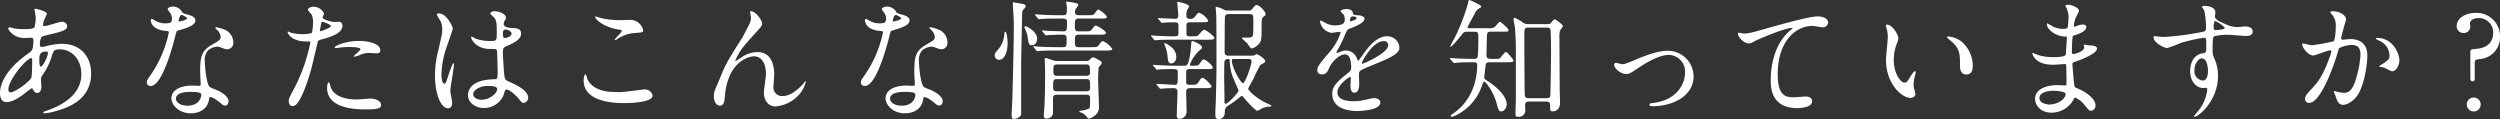
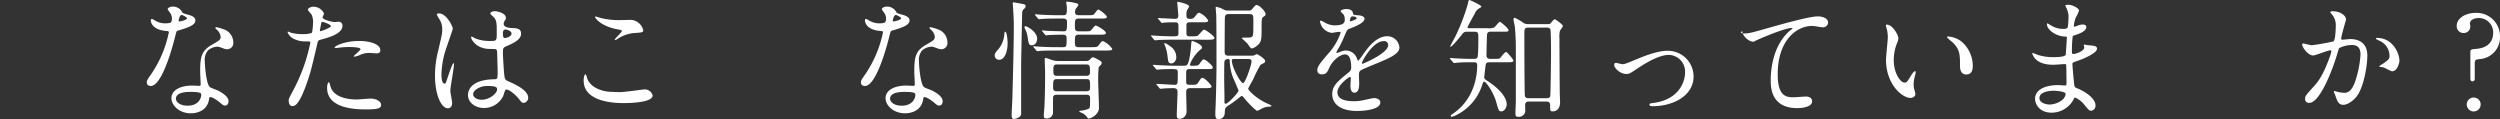
<svg xmlns="http://www.w3.org/2000/svg" preserveAspectRatio="none" width="737" height="35.146" viewBox="0 0 737 35.146">
  <rect x="0" y="0" width="737" height="35.146" fill="#333333" stroke="none" />
  <title>アセット 20</title>
  <g id="レイヤー_2" data-name="レイヤー 2">
    <g id="teisei">
-       <path d="M7.561,27.318c-1.937,1.52-3.875,2.773-5.7,2.773C.152,30.092,0,28.154,0,27.471,0,23.367,3.647,19,8.283,15.807c1.178-.836,1.558-1.178,1.558-3.876,0-.608-.114-.8-.836-.8-.076,0-1.444.076-1.709.076-3.382,0-4.863-2.432-4.863-2.773,0-.229.152-.381.456-.381.228,0,1.368.343,1.6.381a22.311,22.311,0,0,0,2.583.152c.684,0,2.888,0,3.115-.57a14.692,14.692,0,0,0,.342-2.812c0-.379-.38-2.316-.38-2.393,0-.19.19-.229.342-.229.076,0,3.343.684,3.343,1.52,0,.039-.57,1.254-.608,1.33a5.024,5.024,0,0,0-.532,1.861c0,.3.038.381.494.381.8,0,4.293-1.254,5.015-1.254a1.469,1.469,0,0,1,1.6,1.254c0,1.215-1.368,1.557-4.6,2.355-2.242.531-2.812.684-3.04.988a4.987,4.987,0,0,0-.418,1.861c0,.873.19.949.646.949a4.746,4.746,0,0,0,1.1-.189,20.636,20.636,0,0,1,4.75-.723c5.547,0,8.625,3.838,8.625,8.7,0,8.245-7.561,10.373-11.094,11.322a12.357,12.357,0,0,1-2.622.456c-.228,0-.38-.075-.38-.266,0-.152.3-.267.76-.418,7.637-2.584,10.448-6.573,10.448-10.829,0-4.787-3.191-7.332-6.269-7.332-1.824,0-1.9.228-2.583,2.469A18.95,18.95,0,0,1,12.5,22.189a1.99,1.99,0,0,0-.418,1.367c0,.3.114,1.672.114,1.938,0,1.026-.38,1.9-1.216,1.9-.646,0-.912-.456-1.178-.874-.266-.456-.3-.532-.418-.532A17.044,17.044,0,0,0,7.561,27.318ZM9.271,22.8c.152-.38.228-4.369.228-4.787,0-.229,0-.874-.266-.874-1.406,0-6.763,6.384-6.763,9.233,0,.531.19.911.8.836C4.559,27.053,8.739,24.165,9.271,22.8Zm4.293-7.6c-1.976,0-1.976,1.292-1.976,2.622,0,.342,0,1.823.456,1.823.57,0,2.09-3,2.09-3.989a.845.845,0,0,0-.114-.38C13.944,15.2,13.678,15.2,13.564,15.2Z" fill="#fff" />
      <path d="M50.687,5.472A3.105,3.105,0,0,0,50.155,3.8a7.565,7.565,0,0,1-.722-1.063c0-.456.8-.8,1.558-.8a3.089,3.089,0,0,1,2.735,1.672c.19.267.57.418,1.71.723C56.158,4.521,57.6,4.939,57.6,6c0,1.443-2.127,2.127-5.205,3.039-.342.114-.38.229-.722,1.559-.456,1.9-3.723,14.741-7.219,14.741-1.026,0-1.178-.685-1.178-1.063,0-.532.114-.723,1.254-2.355A34.01,34.01,0,0,0,49.775,9.537c0-.342-.266-.38-.836-.418-4.483-.38-4.483-3.039-4.483-3.078,0-.151.038-.455.266-.455.152,0,.266.037,1.026.494a5.634,5.634,0,0,0,2.925.8,4.742,4.742,0,0,0,1.672-.228A1.8,1.8,0,0,0,50.687,5.472ZM61.629,29.256c-.494,3.306-3.381,4.142-5.357,4.142-3.609,0-5.737-2.507-5.737-4.407,0-2.47,2.7-3.762,6.117-3.762.3,0,1.709.076,1.976.076.342,0,.532-.038.532-.418,0-.57-.152-3.115-.152-3.647,0-4.179.228-6.192,3.419-8.017,2.356-1.368,2.622-1.482,2.622-2.47a3.333,3.333,0,0,0-1.063-1.938c-.342-.3-.494-.456-.494-.608,0-.113.114-.189.266-.189A12.116,12.116,0,0,1,66,8.663a4.077,4.077,0,0,1,2.773,3.876,1.8,1.8,0,0,1-1.786,1.975,2.637,2.637,0,0,1-.874-.151c-1.444-.532-1.6-.608-2.052-.608a4.547,4.547,0,0,0-2.773,1.141,4.282,4.282,0,0,0-.912,3.153c0,.95.38,6.839,1.52,7.637.342.267,2.127.874,2.47,1.063.8.418,3,1.635,3,3.04,0,.646-.266,1.329-1.026,1.329-.38,0-.608-.113-1.178-.607-1.026-.912-2.773-2.09-3.306-1.861C61.705,28.725,61.705,28.876,61.629,29.256ZM56.158,27.09c-.874,0-4.293,0-4.293,2.014,0,.912,1.14,2.053,3.42,2.053,3.685,0,4.217-2.888,3.989-3.5C59.083,27.09,57.032,27.09,56.158,27.09ZM55.132,5.357c0-.266-1.33-.949-1.558-.949-.646,0-.912,1.558-.912,1.672a.4.4,0,0,0,.076.228C52.853,6.422,55.132,5.928,55.132,5.357Z" fill="#fff" />
      <path d="M86.476,26.559a51.145,51.145,0,0,0,5.015-13.982c0-.379-.152-.379-1.368-.379a7.308,7.308,0,0,1-3.381-.685,3.658,3.658,0,0,1-1.976-2.052.161.161,0,0,1,.152-.152,8.493,8.493,0,0,1,.874.342,13.944,13.944,0,0,0,3.382.418,8.293,8.293,0,0,0,2.7-.342c.3-.266.418-2.85.418-3.115a5.242,5.242,0,0,0-.456-2.355c-.152-.189-1.064-1.14-1.064-1.406,0-.379.722-.873,1.709-.873a3.427,3.427,0,0,1,3.04,2.014c0,.189-.418.949-.418,1.14,0,.722,3.04,1.368,3.42,1.368.152,0,.988-.076,1.178-.076A1.087,1.087,0,0,1,100.952,7.6c0,2.127-3.229,3.229-5.737,3.913-1.292.342-1.444.38-1.6,1.063-1.938,8.283-1.976,8.321-2.773,10.791-2.622,7.9-3.99,7.9-4.711,7.9-.912,0-1.026-1.254-1.026-1.672C85.108,29.143,85.3,28.762,86.476,26.559ZM94.493,9.2c.19,0,3.077-1.025,3.077-1.52,0-.381-2.052-1.217-2.47-1.217-.228,0-.342.076-.417.457-.152.76-.152.873-.342,1.785C94.3,8.967,94.265,9.2,94.493,9.2ZM97.38,25.3c.8,3.306,4.9,4.027,7.789,4.027.646,0,3.533-.266,4.141-.266,1.292,0,3.04.646,3.04,1.9,0,1.1-1.406,1.292-4.635,1.292-6.155,0-11.284-1.558-11.284-6.346,0-.873.228-1.672.532-1.672C97.115,24.24,97.342,25.191,97.38,25.3Zm8.4-13.223c3.609,0,6.345,1.064,6.345,2.736,0,.912-.8.912-1.1.912-.342,0-1.824-.114-2.128-.114a6.378,6.378,0,0,0-2.812.608,6.631,6.631,0,0,1-1.6.493c-.076,0-.19,0-.19-.114,0-.266,1.976-1.709,1.976-2.127,0-.57-2.7-.607-3.267-.607a22.366,22.366,0,0,0-2.736.151c-.228.038-1.1.151-1.254.151-.038,0-.3,0-.342-.076C98.406,13.6,101.712,12.082,105.777,12.082Z" fill="#fff" />
      <path d="M133.292,30.357c0,.836-.38,1.559-1.254,1.559-1.9,0-3.8-3.8-3.8-9.689a29.022,29.022,0,0,1,.988-7.446c1.064-4.673,1.14-4.863,1.14-6.041a5.377,5.377,0,0,0-.874-3.153,7.617,7.617,0,0,1-.722-1.33c0-.229.456-.3.684-.3,2.127,0,4.027,3.8,4.027,4.483,0,.3-1.672,4.977-1.976,5.927A25.392,25.392,0,0,0,130.138,22c0,.228,0,2.659.912,2.659.342,0,.38-.151,1.064-2.241.152-.493,1.292-3.8,1.558-3.8.152,0,.152.267.152.342,0,1.217-1.063,6.688-1.063,7.789C132.76,27.318,133.292,29.826,133.292,30.357Zm15.083-2.127a6.265,6.265,0,0,1-5.661,3.609c-2.545,0-4.749-1.558-4.749-3.8,0-.533,0-4.561,7.789-4.674.95,0,.95-.266.95-2.621,0-.229-.114-4.256-.152-5.32a1.264,1.264,0,0,0-.3-.912,12.732,12.732,0,0,0-1.748-.075c-4.293,0-5.624-3-5.624-3.382,0-.113.038-.266.19-.266a6.65,6.65,0,0,1,1.026.531,11.349,11.349,0,0,0,4.255.76c2.09,0,2.09,0,2.09-2.507,0-2.394,0-3.458-.722-4.331-.152-.19-1.178-1.026-1.178-1.292,0-.228.494-.646,1.292-.646.76,0,3.306.531,3.306,1.975,0,.267-.038.342-.418.95a1.647,1.647,0,0,0-.228.8c0,1.141,1.976,1.216,2.2,1.216,1.672.076,2.926.114,2.926,1.71,0,1.785-2.546,2.888-3.952,3.5s-1.406.645-1.406,2.279c0,.836.266,5.129.38,6.154.152,1.406.266,1.672,1.216,2.09,1.862.8,5.851,2.584,5.851,4.826a1.494,1.494,0,0,1-1.368,1.52c-.456,0-.57-.152-1.482-1.292-1.1-1.33-3.077-2.926-3.761-2.584C148.831,26.559,148.489,27.965,148.375,28.23Zm-8.891-.494c0,1.025,1.178,1.672,2.508,1.672,2.242,0,4.56-1.824,4.56-3.115,0-.646-.532-.95-2.964-.95C141.422,25.343,139.484,26.635,139.484,27.736Zm8.777-17.971c0,1.443.3,1.443.57,1.443.532,0,1.976-.456,1.976-1.33,0-.684-1.253-1.178-1.786-1.178a.807.807,0,0,0-.456.152A1.149,1.149,0,0,0,148.261,9.766Z" fill="#fff" />
      <path d="M182.785,27.166c1.14,0,6.915-.8,7.1-.8a2.357,2.357,0,0,1,2.508,1.785c0,2.052-6.459,2.242-8.549,2.242-3.761,0-11.778-.685-11.778-6.649,0-1.444.418-1.862.494-1.862.266,0,.532,1.217.608,1.406,1.064,2.66,4.6,3.8,7.295,3.8C180.733,27.09,182.405,27.166,182.785,27.166ZM182.9,5.928c.456,0,2.583-.076,3-.076a3.992,3.992,0,0,1,3.724,3.039c0,.685-.342.685-2.964.875a10.429,10.429,0,0,0-4.787,1.823c-.38.228-.38.19-.532.19-.038,0-.114,0-.114-.076,0-.342,2.09-2.128,2.09-2.584,0-.229-.114-.266-1.216-.456-4.939-.911-6.687-3.306-6.687-3.686,0-.114.114-.114.19-.114a11.823,11.823,0,0,1,1.254.381A22.764,22.764,0,0,0,182.9,5.928Z" fill="#fff" />
-       <path d="M224.665,6.991c0,.608-.228.836-2.089,2.888-3.154,3.457-4.065,4.56-5.016,6.346a9.925,9.925,0,0,0-.76,1.6c0,.113.038.151.152.151.418-.3,1.14-.722,1.482-.95A8.341,8.341,0,0,1,223.3,15.35c4.674,0,4.939,5.054,4.939,6.574,0,.569-.228,3.077-.228,3.609a2.529,2.529,0,0,0,2.773,2.773c2.09,0,4.065-1.559,5.889-3.458.152-.151.646-.911.76-.911.076,0,.114.075.114.189a8.539,8.539,0,0,1-1.785,3.533,10.431,10.431,0,0,1-7.182,3.724c-2.128,0-3.381-1.9-3.381-3.989,0-.874.608-4.863.608-5.661,0-2.128-.76-5.13-3.572-5.13-.646,0-7.029.723-8.4,10.449-.076.455-.228,2.469-.342,2.85-.076.266-.3,1.254-1.253,1.254-.456,0-1.786-.381-1.786-2.85,0-1.1.114-1.33,1.064-3.533.3-.685,1.52-3.686,1.786-4.256,1.33-2.812,1.786-3.5,5.661-9.65.19-.342,1.786-3.382,2.09-4.066a3.906,3.906,0,0,0,.342-1.52c0-.228-.266-1.6-.266-1.747,0-.114.076-.228.266-.228C222.689,3.307,224.665,5.852,224.665,6.991Z" fill="#fff" />
      <path d="M261.214,5.472a3.1,3.1,0,0,0-.531-1.672,7.517,7.517,0,0,1-.722-1.063c0-.456.8-.8,1.558-.8a3.09,3.09,0,0,1,2.735,1.672c.189.267.57.418,1.71.723.722.189,2.165.607,2.165,1.672,0,1.443-2.127,2.127-5.205,3.039-.342.114-.38.229-.722,1.559-.456,1.9-3.724,14.741-7.219,14.741-1.026,0-1.178-.685-1.178-1.063,0-.532.113-.723,1.254-2.355A34.02,34.02,0,0,0,260.3,9.537c0-.342-.267-.38-.836-.418-4.483-.38-4.483-3.039-4.483-3.078,0-.151.038-.455.266-.455.152,0,.266.037,1.026.494a5.633,5.633,0,0,0,2.925.8,4.74,4.74,0,0,0,1.672-.228A1.8,1.8,0,0,0,261.214,5.472Zm10.942,23.784c-.493,3.306-3.381,4.142-5.356,4.142-3.609,0-5.737-2.507-5.737-4.407,0-2.47,2.7-3.762,6.117-3.762.3,0,1.709.076,1.976.076.342,0,.532-.038.532-.418,0-.57-.152-3.115-.152-3.647,0-4.179.228-6.192,3.419-8.017,2.356-1.368,2.622-1.482,2.622-2.47a3.336,3.336,0,0,0-1.063-1.938c-.343-.3-.494-.456-.494-.608,0-.113.114-.189.266-.189a12.1,12.1,0,0,1,2.242.646,4.078,4.078,0,0,1,2.773,3.876,1.8,1.8,0,0,1-1.786,1.975,2.637,2.637,0,0,1-.874-.151c-1.443-.532-1.6-.608-2.052-.608a4.549,4.549,0,0,0-2.773,1.141,4.281,4.281,0,0,0-.911,3.153c0,.95.38,6.839,1.52,7.637.342.267,2.128.874,2.47,1.063.8.418,3,1.635,3,3.04,0,.646-.266,1.329-1.025,1.329-.38,0-.608-.113-1.178-.607-1.026-.912-2.773-2.09-3.306-1.861C272.233,28.725,272.233,28.876,272.157,29.256Zm-5.471-2.166c-.874,0-4.293,0-4.293,2.014,0,.912,1.14,2.053,3.419,2.053,3.686,0,4.218-2.888,3.989-3.5C269.612,27.09,267.56,27.09,266.686,27.09ZM265.66,5.357c0-.266-1.329-.949-1.558-.949-.646,0-.911,1.558-.911,1.672a.4.4,0,0,0,.075.228C263.38,6.422,265.66,5.928,265.66,5.357Z" fill="#fff" />
      <path d="M297.042,12.729c0,2.584-.912,4.9-2.508,4.9a1.272,1.272,0,0,1-1.292-1.254c0-.646.19-.836,1.292-2.128a7.978,7.978,0,0,0,1.558-4.331c.038-.38.152-.569.266-.569C296.814,9.348,297.042,11.779,297.042,12.729Zm4.825-10.106a1.66,1.66,0,0,0-.532,1.33c-.038,1.634-.3,13.411-.3,15.273V33.664c-.114.987-1.71,1.405-2.128,1.405s-.684-.3-.684-.95c0-.873.228-4.559.228-5.318.152-5.51.418-15.768.418-20.518,0-2.508-.038-3.039-.228-6.117-.038-.38-.076-1.1-.076-1.14,0-.19,0-.342.152-.342s2.432.418,2.812.493c.607.115.8.3.836.57A1.115,1.115,0,0,1,301.868,2.622Zm3.875,8.739c0,1.215-.684,1.975-1.52,1.975-.912,0-.95-.266-1.33-2.734a7.148,7.148,0,0,0-.722-2.09,1.277,1.277,0,0,1-.152-.532c0-.19.152-.3.418-.228C303.007,7.865,305.743,9.461,305.743,11.361Zm7.562,2.545c1.14,0,1.14-.266,1.14-2.621,0-.912-.38-1.064-1.368-1.064-.266,0-2.888.038-3.875.114-.114,0-.685.076-.8.076-.152,0-.229-.076-.343-.228l-.722-.875c-.151-.151-.189-.189-.189-.266s.113-.076.151-.076c.19,0,1.141.114,1.368.114.266.038,4.218.151,4.939.151.949,0,.949-.569.949-2.811,0-.95-.8-.95-1.178-.95h-1.443c-.912,0-3.5,0-4.825.114-.114,0-.646.076-.8.076-.114,0-.19-.076-.342-.229l-.723-.874c-.151-.19-.151-.19-.151-.266s.076-.076.114-.076c.266,0,1.405.114,1.671.114,1.1.076,3.078.152,5.243.152h1.292c1.1,0,1.1-.342,1.1-2.471,0-.189-.19-1.139-.19-1.329,0-.114,0-.19.152-.19a14.015,14.015,0,0,1,2.773.456c.228.038.646.152.646.57a4.963,4.963,0,0,1-.684.95,2.369,2.369,0,0,0-.3,1.063c0,.95.8.95,1.14.95h2.355c1.6,0,1.786,0,2.128-.3.189-.152.949-1.367,1.254-1.367S326.3,4.445,326.3,4.978c0,.494-.76.494-2.014.494h-6.269c-1.14,0-1.14.494-1.14,2.241,0,.836,0,1.52,1.1,1.52h1.558c1.6,0,1.786,0,2.09-.3.228-.19,1.063-1.406,1.368-1.406.38,0,3.039,1.52,3.039,2.2,0,.494-.8.494-2.052.494h-6c-1.1,0-1.1.57-1.1,2.014,0,1.1,0,1.672,1.1,1.672h3.533c1.786,0,1.976,0,2.432-.646.76-1.026.836-1.14,1.216-1.14a6.548,6.548,0,0,1,2.736,2.279c0,.494-.761.494-2.052.494h-14.4c-.912,0-3.5,0-4.825.113-.114,0-.646.076-.8.076-.114,0-.19-.076-.342-.228l-.722-.874c-.152-.189-.152-.189-.152-.266s.076-.076.114-.076c.266,0,1.405.113,1.672.113,1.1.076,3.077.152,5.243.152Zm-1.748,14.02c-.494,0-.95.076-1.1.685-.038.151-.038,3.8-.038,4.331a1.78,1.78,0,0,1-1.9,1.977c-.646,0-.8-.152-.8-1.026,0-.38.19-2.241.19-2.659.151-3.191.189-6.726.189-9.917,0-.569-.113-3.191-.113-3.8,0-.3.038-.418.3-.418.342,0,1.861.646,2.2.684a3.939,3.939,0,0,0,1.292.19h8.4a1.4,1.4,0,0,0,1.14-.418c.494-.569.607-.646.912-.646.266,0,.417.076,1.747.8.646.38.8.493.8.874a.8.8,0,0,1-.266.569c-.229.228-.57.608-.608.646a33.89,33.89,0,0,0-.151,4.1c0,1.1.228,6.611.228,7.865,0,2.09-2.47,3.191-3.039,3.191-.19,0-.3-.152-.418-.342a4.24,4.24,0,0,0-1.33-1.216c-.152-.075-1.025-.38-1.025-.532s.266-.228.455-.228a7.484,7.484,0,0,0,2.28-.569c.418-.229.456-.229.456-3.23,0-.912-.76-.912-1.1-.912Zm-.114-4.6c-.987,0-.987.684-.987,2.355,0,.646,0,1.216,1.1,1.216h8.7c1.1,0,1.1-.57,1.1-1.291,0-1.862,0-2.28-1.064-2.28ZM311.594,19c-1.064,0-1.064.646-1.064,1.748,0,.911,0,1.6.988,1.6h8.738c.267,0,1.064,0,1.064-.912,0-1.937,0-2.432-1.064-2.432Z" fill="#fff" />
      <path d="M346.15,11.7c-.874,0-3.5,0-4.825.113-.114,0-.685.076-.8.076s-.19-.076-.343-.229l-.722-.873c-.151-.189-.151-.189-.151-.266s.037-.076.113-.076c.267,0,1.482.113,1.748.113.57.039,3.5.152,4.218.152,1.785,0,2.014,0,2.014-1.025V7.637c0-.684-.152-1.062-.95-1.062-.684,0-2.508,0-3.344.113-.076,0-.456.076-.532.076-.151,0-.228-.076-.342-.266l-.76-.875c-.114-.151-.151-.189-.151-.228,0-.075.037-.075.151-.075.19,0,1.178.075,1.368.075.3,0,3.077.152,3.571.152.8,0,.95-.38.95-1.026,0-.569-.3-3.419-.3-3.837,0-.114,0-.152.114-.152.19,0,3.382.646,3.382,1.368a5.9,5.9,0,0,1-.608,1.063,4.508,4.508,0,0,0-.189,1.634c0,.723.3.95.987.95a1.489,1.489,0,0,0,1.482-.608c.836-1.063.911-1.178,1.291-1.178a5.474,5.474,0,0,1,2.66,2.279c0,.533-.76.533-2.014.533h-3.115c-.836,0-1.292,0-1.292.987V9.727c0,.836.266.988,1.063.988,1.672,0,1.938-.038,2.166-.152.38-.151,1.6-1.823,1.976-1.823.418,0,3.039,1.9,3.039,2.432s-.76.532-2.052.532Zm-6.117,7.75c-.152-.189-.19-.228-.19-.266,0-.076.076-.076.152-.076.266,0,1.481.114,1.71.114,1.1.038,3.268.151,4.293.151h2.926c1.1,0,1.405,0,2.014-3.875.076-.494.228-2.7.3-3.153.038-.228.114-.267.266-.267.114,0,2.85.951,2.85,1.938,0,.266-.113.342-.684.8A10.868,10.868,0,0,0,350.785,19a.357.357,0,0,0,.38.379c1.862,0,2.052,0,2.508-.645.8-1.1.874-1.217,1.178-1.217.57,0,2.66,1.786,2.66,2.355,0,.494-.19.494-2.014.494h-4.674c-.8,0-1.14.114-1.14,1.064v2.926c.114.646.494.646,1.405.646,1.368,0,1.71,0,2.128-.646.836-1.293.95-1.406,1.254-1.406.722,0,2.7,2.2,2.7,2.545,0,.494-.835.494-2.051.494h-4.028c-.684,0-1.405,0-1.405,1.141,0,.873.114,4.824.114,5.585a2.121,2.121,0,0,1-2.09,2.317c-.722,0-.8-.531-.8-1.025,0-.8.228-6.041.228-6.877,0-.988-.569-1.141-1.216-1.141-.874,0-2.165.039-3.039.114-.114,0-.646.076-.76.076s-.19-.076-.343-.228l-.722-.875c-.076-.113-.151-.189-.151-.266s.037-.076.113-.076c.836,0,4.445.267,5.205.267.988,0,.988-.152.988-3.647,0-.988-.38-.988-2.09-.988-.722,0-2.546.038-3.229.114-.114,0-.684.076-.8.076-.152,0-.228-.076-.342-.267Zm5.281-.76c-.912,0-.95-.531-1.14-2.241a11.915,11.915,0,0,0-.836-3.229,3.683,3.683,0,0,1-.114-.418c0-.076.076-.114.189-.114a6.272,6.272,0,0,1,1.6.988,3.763,3.763,0,0,1,1.748,3.419C346.757,17.63,346.225,18.693,345.314,18.693Zm23.822-2.279a1.789,1.789,0,0,0,.646-.113,6.047,6.047,0,0,1,.723-.343c.189,0,2.469,1.33,2.469,2.052a.7.7,0,0,1-.3.532c-.151.075-.949.493-1.1.607a39.439,39.439,0,0,0-2.128,4.218c-.228.455-1.481,2.584-1.481,2.812,0,.38,2.279,2.85,5.623,4.331,1.1.494,1.216.57,1.216.684,0,.19-.228.229-.3.229a5.837,5.837,0,0,0-2.508.57,7.648,7.648,0,0,1-1.368.684c-.38,0-2.85-2.47-3.837-3.762-.342-.418-.494-.607-.722-.607-.19,0-.418.228-.57.342a36.21,36.21,0,0,1-2.964,2.2c-1.292.836-1.443.912-1.481,2.546a1.829,1.829,0,0,1-1.862,1.748c-.722,0-.911-.57-.911-1.444,0-.266,0-1.025.038-1.443.151-3.115.3-9.613.3-13.108,0-3.153,0-12.31-.076-14.817-.038-.3-.152-1.748-.152-2.052,0-.114,0-.267.114-.267a7.063,7.063,0,0,1,2.09.723,2.555,2.555,0,0,0,1.52.38h6.117c.456,0,.532-.038.874-.418.95-1.1,1.063-1.216,1.33-1.216.8,0,2.659,1.861,2.659,2.7,0,.3-.076.38-.76.874-.418.3-.418,1.254-.418,2.659,0,3.307,0,4.142-.607,5.016a4.473,4.473,0,0,1-2.2,1.558.757.757,0,0,1-.494-.228,13.447,13.447,0,0,1-.836-1.178c-.456-.494-1.709-1.52-1.709-1.672,0-.114.38-.114.531-.114,2.432,0,2.7,0,2.812-1.1.076-.646.076-2.241.076-3.913,0-1.748-.076-1.937-1.481-1.937h-5.51c-.8,0-1.367.037-1.405,1.063-.038.723-.076,9.689-.076,10.107,0,1.1.684,1.1,1.33,1.1Zm-8.169,11.778v2.014a.378.378,0,0,0,.418.38c.57,0,3.724-3.229,3.724-3.875,0-.267-1.634-3.8-1.862-4.521a15.736,15.736,0,0,1-.722-4.369c-.038-.3-.189-.418-.38-.418-1.025,0-1.216.455-1.216,1.254-.038,1.6-.038,3.191-.038,4.787C360.891,24.2,360.967,27.508,360.967,28.192Zm2.7-10.79c-.38,0-.531.151-.531.418,0,1.975,2.583,6.687,3.306,6.687.684,0,2.507-5.357,2.507-6.421,0-.684-.493-.684-1.291-.684Z" fill="#fff" />
      <path d="M388.345,20.67c0-1.141,1.063-2.355,3.647-5.357a17.5,17.5,0,0,0,3.229-5.662c0-.228-.267-.266-.418-.266-.38,0-1.937.3-2.28.3a4.032,4.032,0,0,1-3.381-3.344c0-.114,0-.266.228-.266a8.583,8.583,0,0,1,1.444.721,6.023,6.023,0,0,0,2.507.685c3.116,0,3.116-1.026,3.116-1.786a3.042,3.042,0,0,0-.3-1.33c-.113-.189-.911-.873-.911-1.1,0-.3.987-.607,1.672-.607.911,0,1.861.342,1.938,1.178.038.494.189.57,1.71.684.266,0,1.709.19,1.709.988,0,1.254-2.773,2.317-4.521,3-.57.228-.608.3-1.444,2.241a29.449,29.449,0,0,1-2.052,4.1c-.189.342-.266.456-.266.608a.139.139,0,0,0,.151.151A7.678,7.678,0,0,0,395.3,15.2a3.538,3.538,0,0,1,1.481-.3,3.427,3.427,0,0,1,3.229,2.317c.266.646.3.722.38.722a17.838,17.838,0,0,0,1.558-2.051c1.254-1.748,3.724-5.206,7.029-5.206a3.584,3.584,0,0,1,3.571,3.382c0,1.785-3,3.039-5.357,4.065-.949.418-5.243,2.128-5.927,2.546-.608.379-.646.8-.646,1.6,0,.342.076,1.938.076,2.279,0,.607,0,2.773-1.405,2.773-1.026,0-1.178-1.254-1.178-1.937,0-.38.113-2.2.113-2.242,0-.151,0-.455-.266-.455-.3,0-3.686,2.355-3.686,4.521,0,2.621,3.8,2.621,4.9,2.621A11.729,11.729,0,0,0,401.6,29.6c.532-.076,2.964-.684,3.457-.684.8,0,1.862.38,1.862,1.292,0,2.355-5.89,2.508-6.8,2.508-4.825,0-7.371-1.976-7.371-4.978,0-2.432,1.443-3.647,5.015-6.535a1.619,1.619,0,0,0,.57-1.33c0-1.709-.3-3.837-1.823-3.837-1.444,0-3.686,1.747-4.674,4.027-.418.95-.836,1.862-2.052,1.862C389.067,21.924,388.345,21.7,388.345,20.67Zm9.688-14.362c.076,0,1.9-.494,1.9-.912,0-.493-.95-.569-1.292-.569-.531,0-.684,1.063-.684,1.215S397.958,6.308,398.034,6.308Zm3.457,12.31c0,.076.038.19.152.19s7.6-3.04,7.6-5.547a1.169,1.169,0,0,0-1.33-1.14C404.758,12.121,401.491,18.01,401.491,18.617Z" fill="#fff" />
      <path d="M439.082,18.352c-.723,0-1.026.229-1.1.8-.075.456-.418,3.268-.418,3.647,0,.456.152.532.95,1.064,3.647,2.393,5.661,4.9,5.661,6.914,0,.875-.684,2.053-1.558,2.053-.76,0-.836-.267-1.52-2.7-.76-2.812-3-6.079-3.609-6.079-.19,0-.381.532-.685,1.406-2.279,6.648-8.32,8.967-8.814,8.967a.271.271,0,0,1-.3-.267c0-.19,0-.19.76-.722,5.775-3.989,7.029-10.373,7.029-14.134,0-.95-.456-.95-1.141-.95-1.216,0-2.7,0-4.065.076-.228,0-1.367.152-1.6.152-.151,0-.189-.076-.342-.266l-.76-.875a.482.482,0,0,1-.152-.266c0-.076.076-.076.152-.076.228,0,1.406.114,1.672.114,1.14.076,3.191.151,5.167.151.456,0,.95,0,1.14-.455.267-.494.267-4.826.267-5.813,0-1.216,0-1.747-1.178-1.747h-2.2a1.487,1.487,0,0,0-1.368.721c-1.14,1.406-3,3.725-3.5,3.725-.038,0-.038-.039-.038-.076,0-.266,1.292-2.508,1.52-3a57.992,57.992,0,0,0,3.647-9.5C432.964.039,433,0,433.154,0c.267,0,3.534,1.559,3.534,1.9,0,.189,0,.189-.874.722a3.245,3.245,0,0,0-1.1,1.481c-.342.608-2.089,3.762-2.089,3.914,0,.3.266.3.911.3h4.939a4.231,4.231,0,0,0,2.014-.228c.3-.19,1.406-1.672,1.672-1.672.19,0,2.546,1.9,2.546,2.469,0,.457-.19.457-1.937.457h-3.306c-.418,0-1.026,0-1.1.987-.038.342-.151,5.4-.151,5.813,0,.646.076,1.215,1.178,1.215h.8c1.6,0,1.785,0,2.09-.3.228-.229,1.292-1.711,1.672-1.711.189,0,.3,0,1.558,1.521a3.7,3.7,0,0,1,.684,1.026c0,.455-.722.455-1.976.455Zm11.588,11.588c-.722,0-1.063.3-1.063,1.141,0,.189.038,1.1.038,1.291a1.857,1.857,0,0,1-2.052,2.053c-.761,0-.836-.267-.836-1.064,0-.57.113-3.457.113-3.647V14.286c0-1.9-.075-4.142-.3-6.459-.038-.3-.38-1.747-.38-2.052,0-.189,0-.531.38-.531a14.052,14.052,0,0,1,2.242,1.291,2.41,2.41,0,0,0,1.6.57h5.774c.532,0,.761,0,1.064-.38.418-.532.874-1.063,1.1-1.063.152,0,2.394,1.557,2.394,2.014,0,.228-.8,1.178-.874,1.405a7.38,7.38,0,0,0-.151,2.166c0,.342.076,16.186.113,16.642.076,1.823.076,2.014.076,2.317,0,1.9-1.14,2.622-2.128,2.622-.8,0-.8-.19-.8-1.672,0-.494,0-1.217-1.1-1.217Zm-.114-21.809c-1.178,0-1.178.457-1.178,2.28,0,2.659.038,16.983.152,17.781.076.684.76.76,1.1.76h5.319c.418,0,.912-.114,1.063-.532.114-.418.229-11.664.229-12.348,0-1.025,0-6.915-.19-7.409-.151-.418-.607-.532-1.063-.532Z" fill="#fff" />
      <path d="M475.862,19.149c0-.456.229-.607.532-.607s1.6.38,1.862.38c.722,0,1.14-.189,4.825-1.71,1.481-.608,5.509-2.241,8.435-2.241a7.592,7.592,0,0,1,7.751,7.522c0,5.851-6.193,8.814-12.045,8.814-.38,0-.949,0-.949-.456,0-.342.151-.379,1.329-.531,6.953-.95,9.157-5.775,9.157-8.967a4.933,4.933,0,0,0-4.749-5.168c-2.394,0-5.548,1.521-9.271,3.99-2.2,1.481-2.469,1.633-3.3,1.633C477.61,21.809,475.862,20.062,475.862,19.149Z" fill="#fff" />
-       <path d="M513.885,9.879c1.634,0,2.2-.152,7.409-1.634,3.381-.95,12.044-3.419,14.59-3.419,1.33,0,3.039.531,3.039,1.823a1.508,1.508,0,0,1-1.52,1.405c-.494,0-2.659-.418-3.115-.418-4.825,0-10.221,4.445-10.221,14.248,0,6.384,2.394,6.8,4.636,6.8.569,0,3.3-.227,3.609-.227,1.178,0,1.9.493,1.9,1.405,0,2.014-4.18,2.014-4.407,2.014-7.789,0-7.789-6.345-7.789-8.131,0-1.672.038-9.727,5.547-14.628a6.728,6.728,0,0,0,.912-.8c0-.076-.152-.076-.228-.076-2.166,0-10.068,3.382-11.284,4.065a2.743,2.743,0,0,1-1.33.494c-1.9,0-3.686-2.546-3.229-3.078C512.555,9.537,513.7,9.879,513.885,9.879Z" fill="#fff" />
+       <path d="M513.885,9.879c1.634,0,2.2-.152,7.409-1.634,3.381-.95,12.044-3.419,14.59-3.419,1.33,0,3.039.531,3.039,1.823a1.508,1.508,0,0,1-1.52,1.405c-.494,0-2.659-.418-3.115-.418-4.825,0-10.221,4.445-10.221,14.248,0,6.384,2.394,6.8,4.636,6.8.569,0,3.3-.227,3.609-.227,1.178,0,1.9.493,1.9,1.405,0,2.014-4.18,2.014-4.407,2.014-7.789,0-7.789-6.345-7.789-8.131,0-1.672.038-9.727,5.547-14.628a6.728,6.728,0,0,0,.912-.8c0-.076-.152-.076-.228-.076-2.166,0-10.068,3.382-11.284,4.065c-1.9,0-3.686-2.546-3.229-3.078C512.555,9.537,513.7,9.879,513.885,9.879Z" fill="#fff" />
      <path d="M559.648,11.322a5.212,5.212,0,0,1-.456,1.521,13.433,13.433,0,0,0-.911,4.9c0,3.837,1.976,6.611,3.153,6.611.646,0,.8-.19,1.938-2.09.228-.381.874-1.292,1.178-1.292.114,0,.19.151.19.3a4.53,4.53,0,0,1-.114.76,10.664,10.664,0,0,0-.494,2.888,5.117,5.117,0,0,0,.229,1.52,9.622,9.622,0,0,1,.3,1.254c0,.761-.8,1.178-1.444,1.178-2.432,0-7.219-3.989-7.219-11.246,0-1.063.532-5.737.532-6.726a10.6,10.6,0,0,0-.266-2.2,5.12,5.12,0,0,1-.3-1.292c0-.114.152-.151.229-.151C557.938,7.258,559.648,10.3,559.648,11.322Zm18.541.875a9.451,9.451,0,0,1,3.382,7.256c0,.723-.076,2.508-1.9,2.508-1.862,0-1.862-2.051-1.862-2.545,0-3.154,0-4.75-2.014-6.764-.3-.3-1.823-1.481-1.823-1.709,0-.114.151-.19.342-.19A7.394,7.394,0,0,1,578.189,12.2Z" fill="#fff" />
      <path d="M609.126,2.242c-.038-.114-.266-.494-.266-.57,0-.266.722-.266.949-.266,1.026,0,3.078.949,3.078,1.748a10.891,10.891,0,0,1-.95,2.014,8.883,8.883,0,0,0-.569,2.469c0,.076,0,.229.151.229a4.437,4.437,0,0,0,1.064-.342,4.529,4.529,0,0,1,1.367-.3c.38,0,1.1.115,1.1.723,0,1.406-2.583,2.166-3.647,2.508-.3.076-.38.113-.418.684-.037.114-.189,2.128-.189,3.686,0,.874,0,1.1.494,1.1.418,0,3.153-.76,3.153-1.976,0-.114-.152-.569-.152-.684s.114-.114.19-.114c.189,0,.987.189,1.178.189,1.558.115,2.546.19,2.546,1.026,0,1.33-4.218,3.077-5.966,3.647-1.178.418-1.291.456-1.291.836,0,.722.418,5.092.455,5.471.152,1.254.152,1.406.95,1.711,2.964,1.215,5.4,3.229,5.4,5.015a1.472,1.472,0,0,1-1.292,1.6c-.532,0-.684-.19-2.052-1.823a6.783,6.783,0,0,0-2.659-2.053c-.229,0-.3.19-.494.608a7.359,7.359,0,0,1-6.459,3.837c-3.571,0-4.863-2.545-4.863-4.1,0-2.279,2.317-4.027,6.839-4.027.342,0,1.748.115,2.014.115.418,0,.418-.115.418-1.406,0-.76-.038-3.306-.076-4.332,0-.342,0-.569-.38-.569-.532,0-2.812.19-3.306.19-.874,0-3.533.037-5.243-1.559a4.256,4.256,0,0,1-1.1-1.748c0-.075,0-.151.114-.151a9.373,9.373,0,0,1,1.443.532,14.8,14.8,0,0,0,4.6.684c.911,0,3.457,0,3.723-.722.038-.114.343-5.091.343-5.13,0-.189-.19-.189-.8-.228-2.7-.19-5.092-2.128-5.092-3.609,0-.076.038-.267.152-.267.038,0,.949.532,1.063.608a6.7,6.7,0,0,0,3.686,1.026c.8,0,1.178-.19,1.254-.57A26.105,26.105,0,0,0,609.81,4.6,7.211,7.211,0,0,0,609.126,2.242ZM605.29,26.748c-.076,0-4.065,0-4.065,2.166,0,1.443,1.976,1.9,3.039,1.9a6.271,6.271,0,0,0,3.762-1.406c.684-.607,1.025-1.52.874-1.861C608.632,26.9,605.973,26.748,605.29,26.748Z" fill="#fff" />
-       <path d="M637.8,10.9A76.75,76.75,0,0,0,648.13,9.613c1.976-.342,2.2-.381,2.2-1.368a22.716,22.716,0,0,0-.531-5.167c-.038-.189-.646-.874-.646-1.064,0-.266.57-.266.8-.266,1.672,0,3.153.684,3.153,1.9,0,.189-.151.987-.151,1.178,0,.873,1.1,1.443,3.344,2.393a8.328,8.328,0,0,0,3.343.761c.38,0,1.976-.19,2.28-.19.493,0,2.165.152,2.165,1.482,0,.987-.722,1.33-2.052,1.33-.8,0-4.331-.343-5.053-.343a17.737,17.737,0,0,0-4.1.38c-.532.229-.608.76-.608,4.1a4.96,4.96,0,0,0,.494,2.47,12.036,12.036,0,0,1,1.1,5.13c0,7.37-5.737,12.082-6.915,12.082-.076,0-.19-.039-.19-.152,0-.076,1.558-1.9,1.824-2.279a12.366,12.366,0,0,0,2.127-5.586c0-.113,0-.531-.38-.531-.113,0-.684.076-.8.076-2.052,0-3.875-1.938-3.875-4.978,0-.494,0-4.673,3.686-5.243,1.063-.152,1.063-.381,1.063-2.318,0-2.051,0-2.279-.76-2.279a47.025,47.025,0,0,0-6.725,1.52,35.3,35.3,0,0,1-4.065,1.52c-.836,0-3.99-1.6-3.99-3.152,0-.152.076-.343.19-.381C635.44,10.677,637.263,10.9,637.8,10.9Zm11.284,6.308c-.949,0-2.165,1.558-2.165,3.5a2.753,2.753,0,0,0,2.47,3.04c1.481,0,1.52-2.28,1.52-2.888a7.391,7.391,0,0,0-.494-2.66A1.607,1.607,0,0,0,649.08,17.212Zm3.5-9.081c0,.608.151.723.684.723.152,0,2.622-.076,2.622-.646a8.24,8.24,0,0,0-2.888-2.014C652.727,6.27,652.576,7.144,652.576,8.131Z" fill="#fff" />
      <path d="M678.669,13.108a.335.335,0,0,1,.342-.3c.113,0,2.09.531,2.507.531A63.833,63.833,0,0,0,687.9,12.2c.646-.457.684-4.294.684-4.484a4.806,4.806,0,0,0-.95-3.229c-.569-.685-.646-.76-.646-.875,0-.266.456-.3.607-.3,2.546,0,4.028,1.443,4.028,2.432,0,.075-1.444,4.9-1.444,5.623,0,.228.152.342.418.342.19,0,1.938-.19,2.242-.19,2.85,0,5.053,1.368,5.053,4.863,0,3-1.063,9.536-3.268,12.2-1.063,1.254-2.583,2.318-3.875,2.318-1.444,0-1.824-1.406-2.242-2.622-.076-.19-.494-1.179-.494-1.254a.18.18,0,0,1,.19-.19,7.061,7.061,0,0,1,.95.266,12.009,12.009,0,0,0,1.938.267c1.1,0,2.508-.532,3.609-4.636a30.2,30.2,0,0,0,1.178-6.61c0-2.659-1.52-2.85-2.621-2.85a8.261,8.261,0,0,0-3.647.911c-.152.19-.19.342-.57,1.635-1.52,5.167-5.205,14.514-8.283,14.514a1.118,1.118,0,0,1-1.216-1.217c0-.8.267-1.1,2.546-3.609,1.026-1.139,2.622-2.887,4.674-8.586a10.27,10.27,0,0,0,.531-1.786c0-.114-.038-.3-.266-.3-.836,0-4.369,1.52-5.129,1.52C680.417,16.338,678.669,13.944,678.669,13.108Zm26.52,7.9c-.38,0-2.128-1.026-2.584-1.141-.189-.076-1.216-.151-1.216-.266,0-.229,1.254-.873,1.482-1.063,1.405-1.063,1.558-1.179,1.558-2.2a4.885,4.885,0,0,0-3.077-4.369c-.3-.152-.912-.418-.912-.57,0-.228.151-.228.266-.228,4.863,0,6.649,4.787,6.649,6.726C707.355,18.352,706.785,21.012,705.189,21.012Z" fill="#fff" />
      <path d="M730.731,5.32c-1.141,0-2.584.455-2.584,1.6,0,.189.076.531.076.721a1.889,1.889,0,0,1-1.9,2.09A2,2,0,0,1,724.234,7.6c0-2.128,2.469-3.8,5.623-3.8A6.884,6.884,0,0,1,737,10.753a6.424,6.424,0,0,1-5.775,6.649c-1.481.151-1.672.189-1.672,1.443V23.1c0,.228,0,.873-.646.873s-.646-.607-.646-.873V15.389c0-.836.3-.875,1.785-.988,4.065-.342,4.939-2.85,4.939-4.674A4.214,4.214,0,0,0,730.731,5.32ZM727.2,30.891a2.052,2.052,0,1,1,4.1,0,2.052,2.052,0,0,1-4.1,0Z" fill="#fff" />
    </g>
  </g>
</svg>